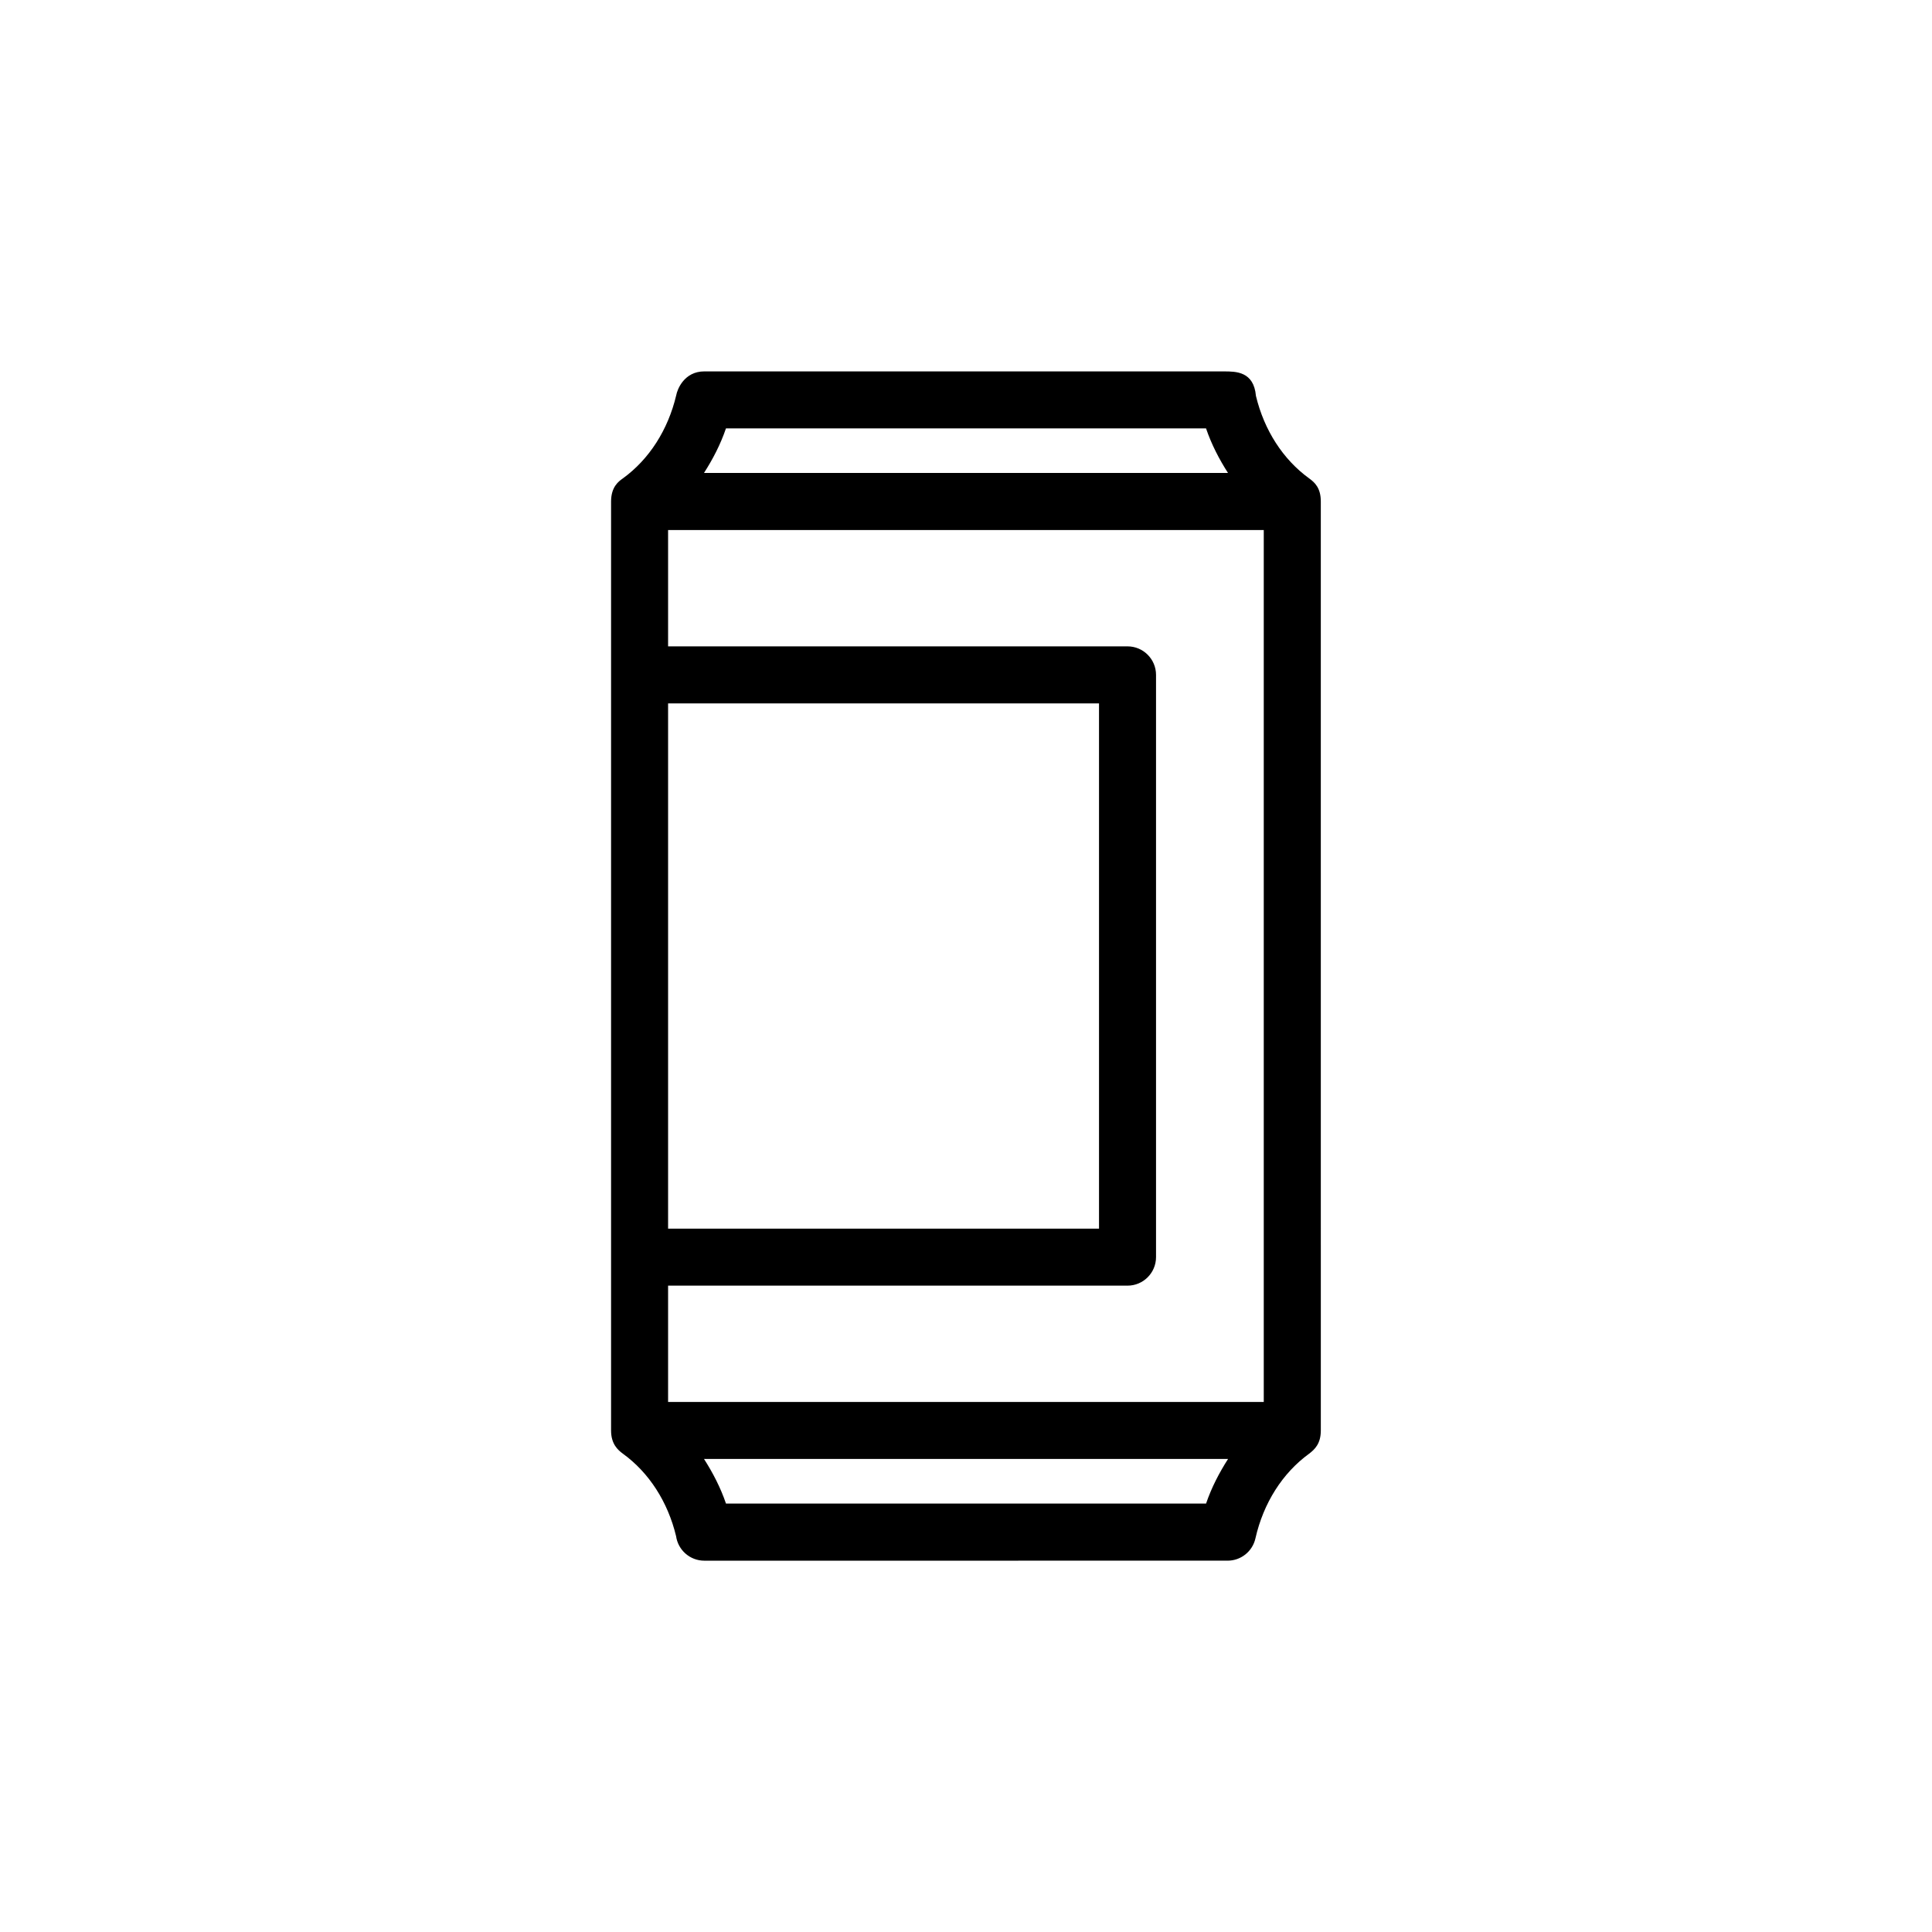
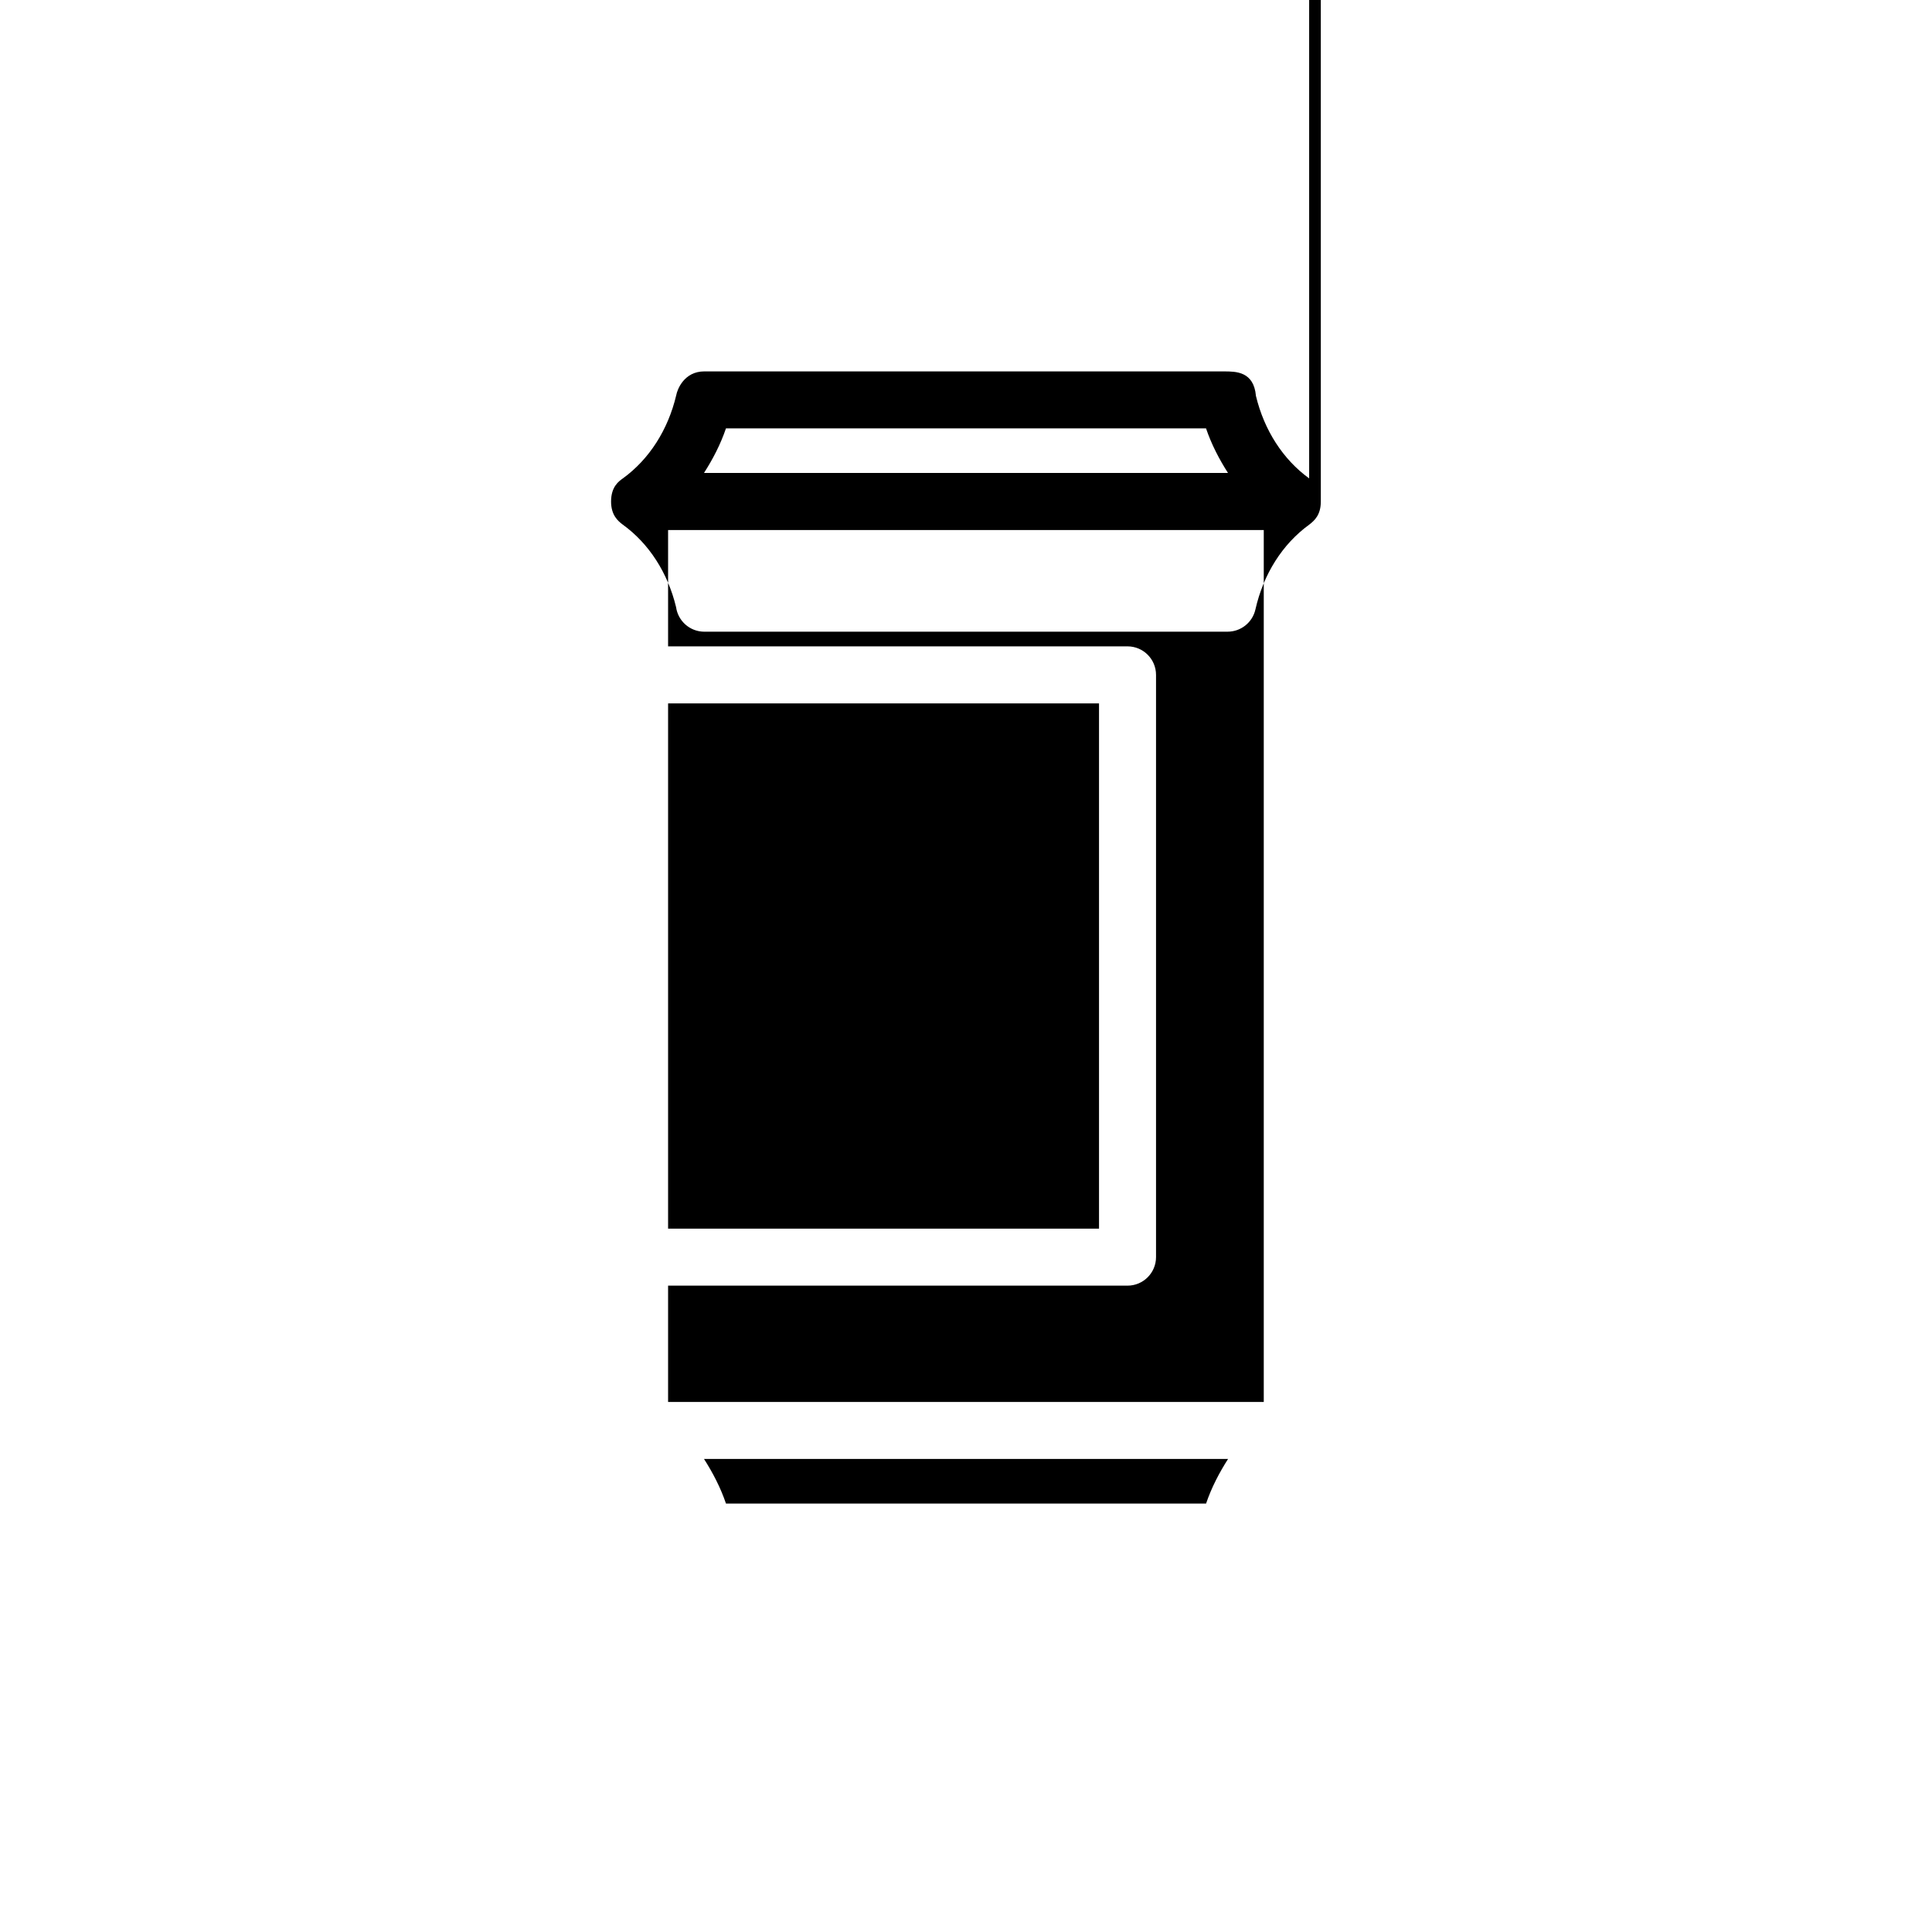
<svg xmlns="http://www.w3.org/2000/svg" fill="#000000" width="800px" height="800px" version="1.1" viewBox="144 144 512 512">
-   <path d="m490.94 270.78c-6.922-5.012-11.914-12.758-14.102-21.852-0.57-6.5-5.281-6.5-8.504-6.5l-137.68-0.004c-5.34 0-7.16 4.758-7.441 6.297-2.168 9.195-7.18 17.012-14.148 22.059-1.039 0.742-3.125 2.168-3.125 6.133v246.19c0 3.594 1.812 5.164 3.125 6.133 6.922 5.012 11.914 12.758 14.102 21.852 0.52 3.707 3.691 6.508 7.481 6.508l138.68-0.004c3.531 0 6.594-2.445 7.371-5.894 2.117-9.367 7.176-17.34 14.242-22.461 1.426-1.094 3.09-2.606 3.09-6.133l-0.004-246.2c0.008-3.531-1.562-5.031-3.086-6.125zm-169.89 59.629h114.2v139.19h-114.2zm0 185.13v-30.828h121.75c4.172 0 7.559-3.387 7.559-7.559v-154.3c0-4.176-3.387-7.559-7.559-7.559h-121.75v-30.828h157.86v231.07zm15.332-258.01c22.551 0 104.81 0 127.23 0.004 1.445 4.246 3.477 8.152 5.82 11.809h-138.87c2.348-3.656 4.379-7.566 5.824-11.812zm127.23 284.93h-127.22c-1.445-4.246-3.481-8.156-5.824-11.82h138.88c-2.344 3.664-4.383 7.574-5.828 11.82z" />
+   <path d="m490.94 270.78c-6.922-5.012-11.914-12.758-14.102-21.852-0.57-6.5-5.281-6.5-8.504-6.5l-137.68-0.004c-5.34 0-7.16 4.758-7.441 6.297-2.168 9.195-7.18 17.012-14.148 22.059-1.039 0.742-3.125 2.168-3.125 6.133c0 3.594 1.812 5.164 3.125 6.133 6.922 5.012 11.914 12.758 14.102 21.852 0.52 3.707 3.691 6.508 7.481 6.508l138.68-0.004c3.531 0 6.594-2.445 7.371-5.894 2.117-9.367 7.176-17.34 14.242-22.461 1.426-1.094 3.09-2.606 3.09-6.133l-0.004-246.2c0.008-3.531-1.562-5.031-3.086-6.125zm-169.89 59.629h114.2v139.19h-114.2zm0 185.13v-30.828h121.75c4.172 0 7.559-3.387 7.559-7.559v-154.3c0-4.176-3.387-7.559-7.559-7.559h-121.75v-30.828h157.86v231.07zm15.332-258.01c22.551 0 104.81 0 127.23 0.004 1.445 4.246 3.477 8.152 5.82 11.809h-138.87c2.348-3.656 4.379-7.566 5.824-11.812zm127.23 284.93h-127.22c-1.445-4.246-3.481-8.156-5.824-11.82h138.88c-2.344 3.664-4.383 7.574-5.828 11.82z" />
</svg>